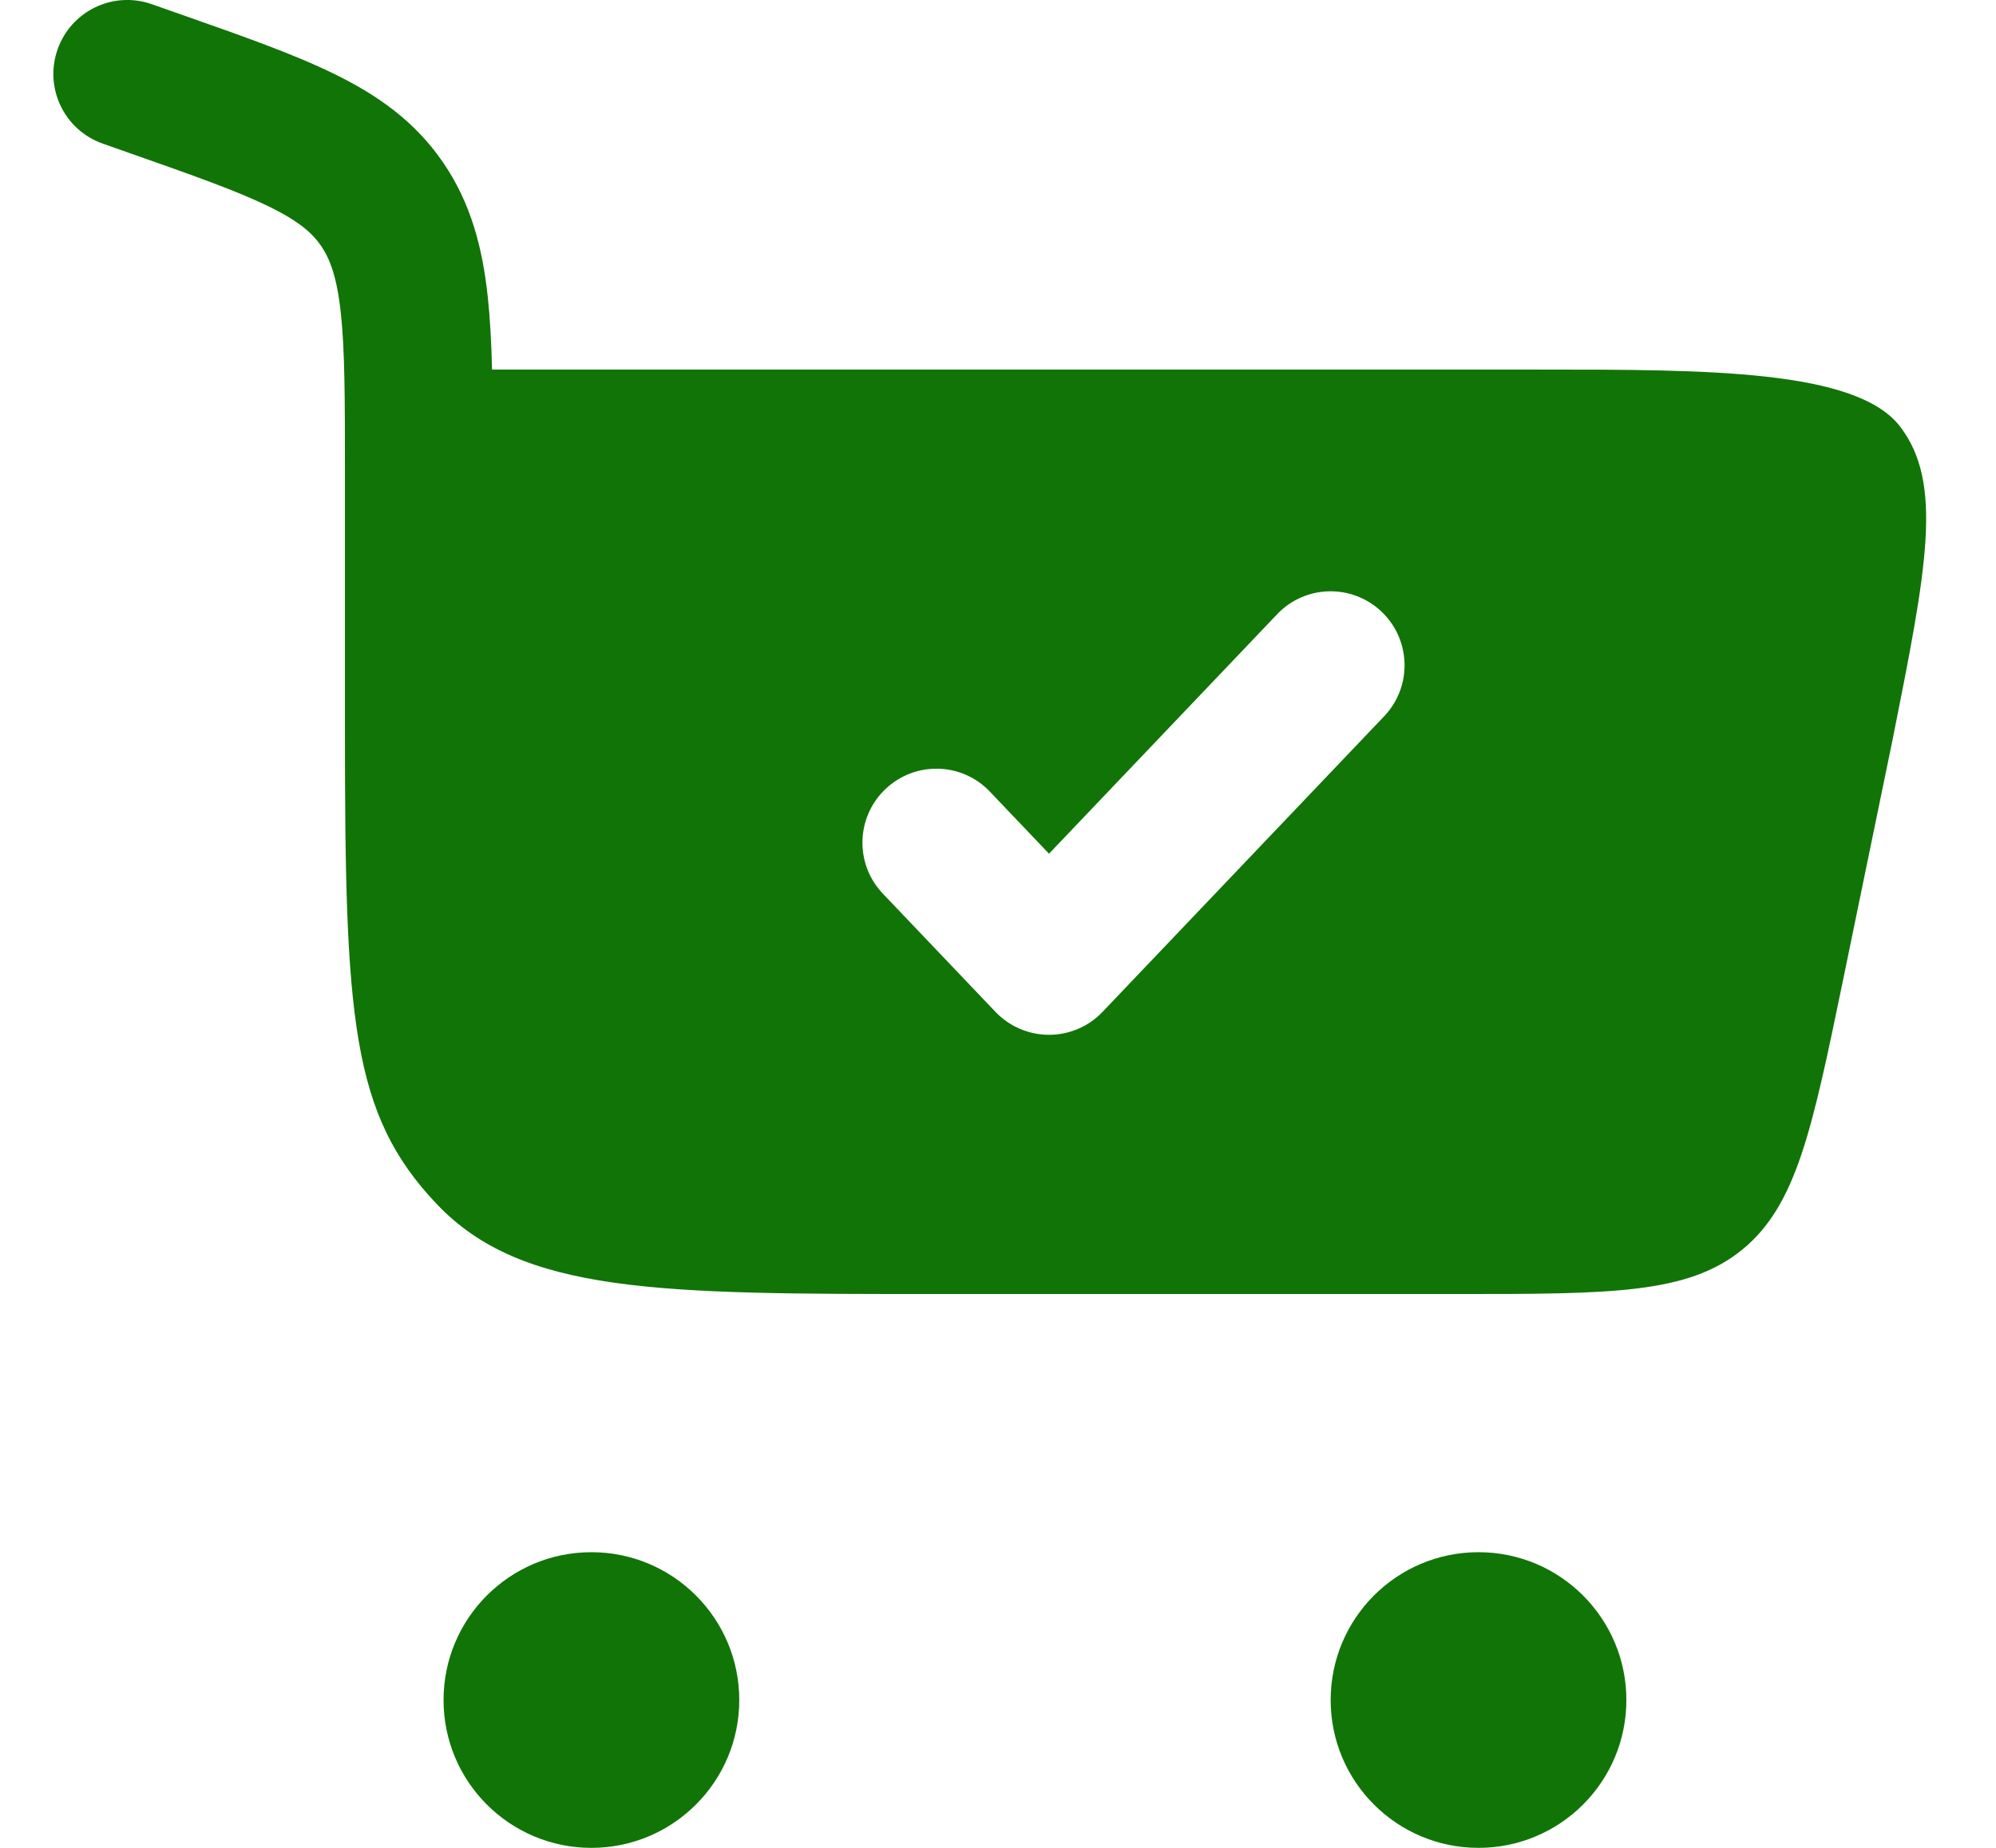
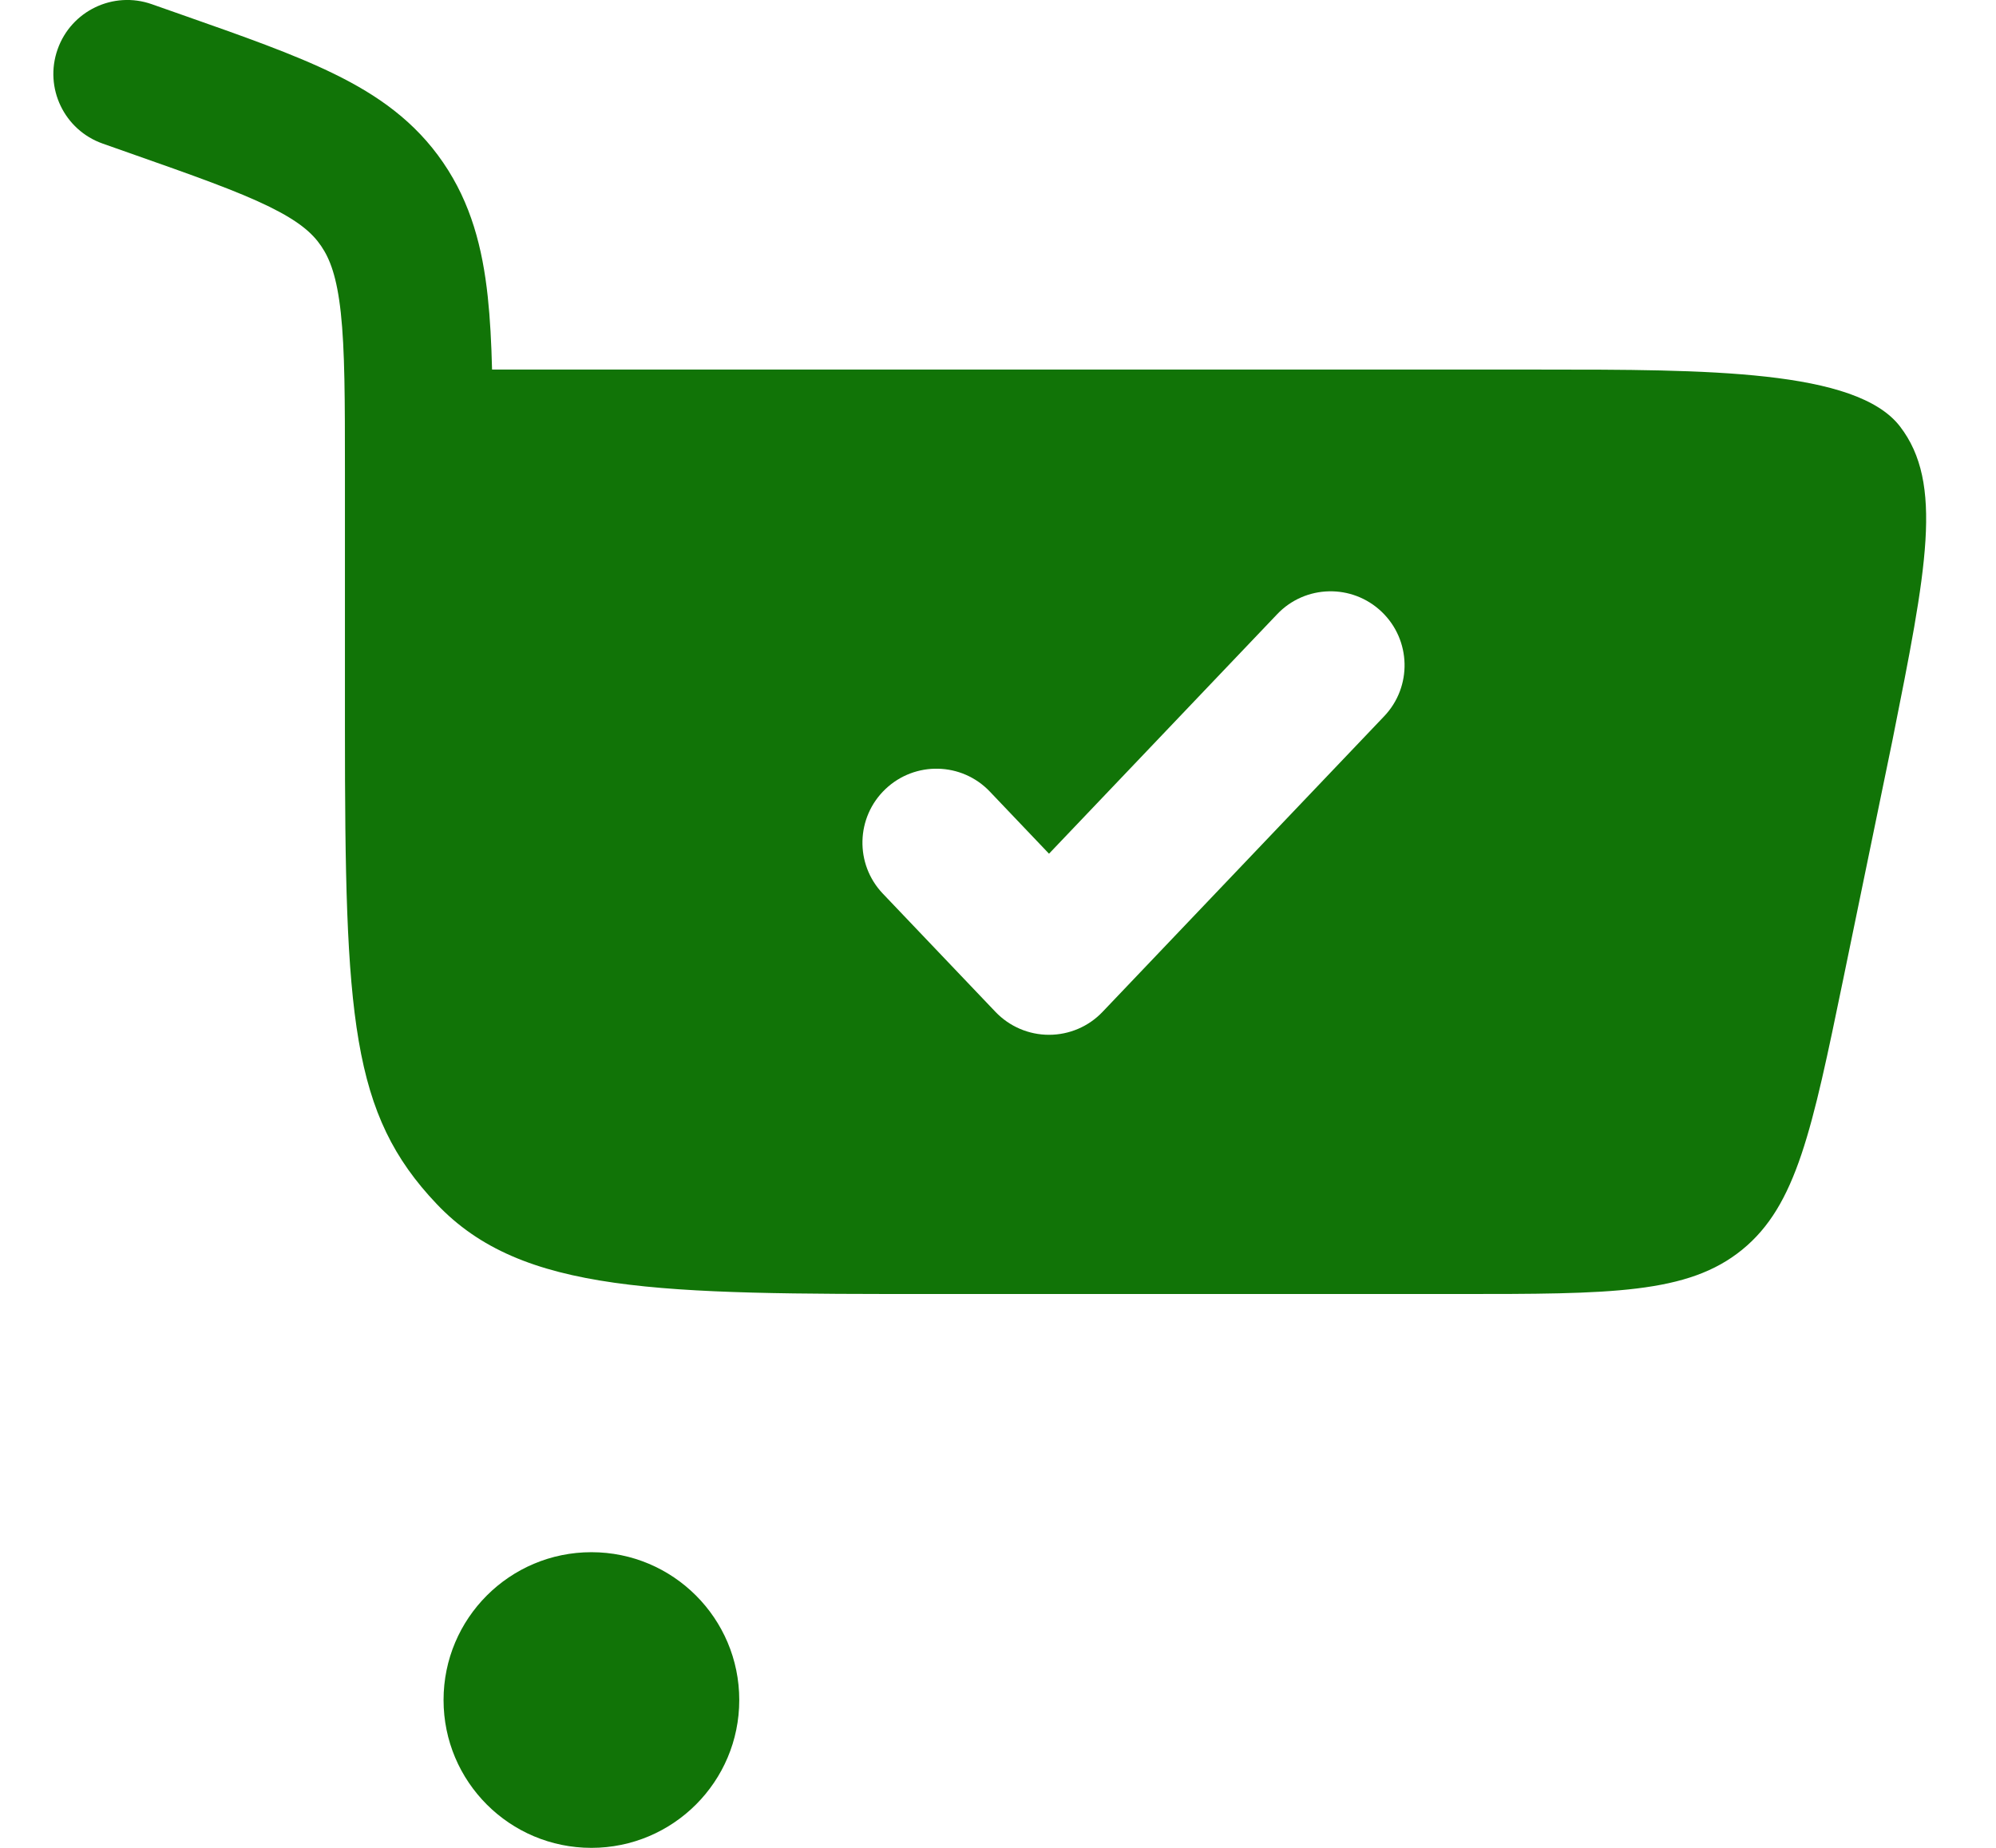
<svg xmlns="http://www.w3.org/2000/svg" width="27" height="25" viewBox="0 0 27 25" fill="none">
  <path fill-rule="evenodd" clip-rule="evenodd" d="M2.054 0.057C1.533 -0.127 0.962 0.147 0.779 0.668C0.595 1.189 0.869 1.76 1.39 1.943L1.739 2.066C2.629 2.379 3.214 2.586 3.644 2.797C4.048 2.996 4.227 3.156 4.344 3.328C4.464 3.504 4.557 3.746 4.61 4.231C4.665 4.737 4.666 5.398 4.666 6.384L4.666 9.853C4.666 13.775 4.75 15.07 5.906 16.288C7.061 17.507 8.92 17.507 12.639 17.507H19.709C21.791 17.507 22.831 17.507 23.567 16.907C24.302 16.308 24.512 15.288 24.933 13.25L25.599 10.017C26.062 7.698 26.293 6.539 25.701 5.769C25.109 5 23.087 5 20.84 5H6.656C6.647 4.64 6.63 4.312 6.598 4.015C6.527 3.353 6.371 2.75 5.995 2.2C5.616 1.645 5.113 1.29 4.525 1.002C3.976 0.732 3.278 0.487 2.455 0.198L2.054 0.057ZM18.689 8.276C19.089 8.657 19.105 9.29 18.724 9.69L14.914 13.69C14.726 13.888 14.464 14 14.19 14C13.916 14 13.655 13.888 13.466 13.69L11.942 12.09C11.561 11.69 11.577 11.057 11.977 10.676C12.377 10.295 13.01 10.31 13.39 10.71L14.19 11.55L17.276 8.31C17.656 7.91 18.289 7.895 18.689 8.276Z" fill="#117407" />
  <path d="M8 21C9.104 21 10 21.895 10 23C10 24.105 9.104 25 8 25C6.895 25 6 24.105 6 23C6 21.895 6.895 21 8 21Z" fill="#117407" />
-   <path d="M20 21C21.104 21 22 21.895 22 23C22 24.105 21.104 25 20 25C18.895 25 18 24.105 18 23C18 21.895 18.895 21 20 21Z" fill="#117407" />
</svg>